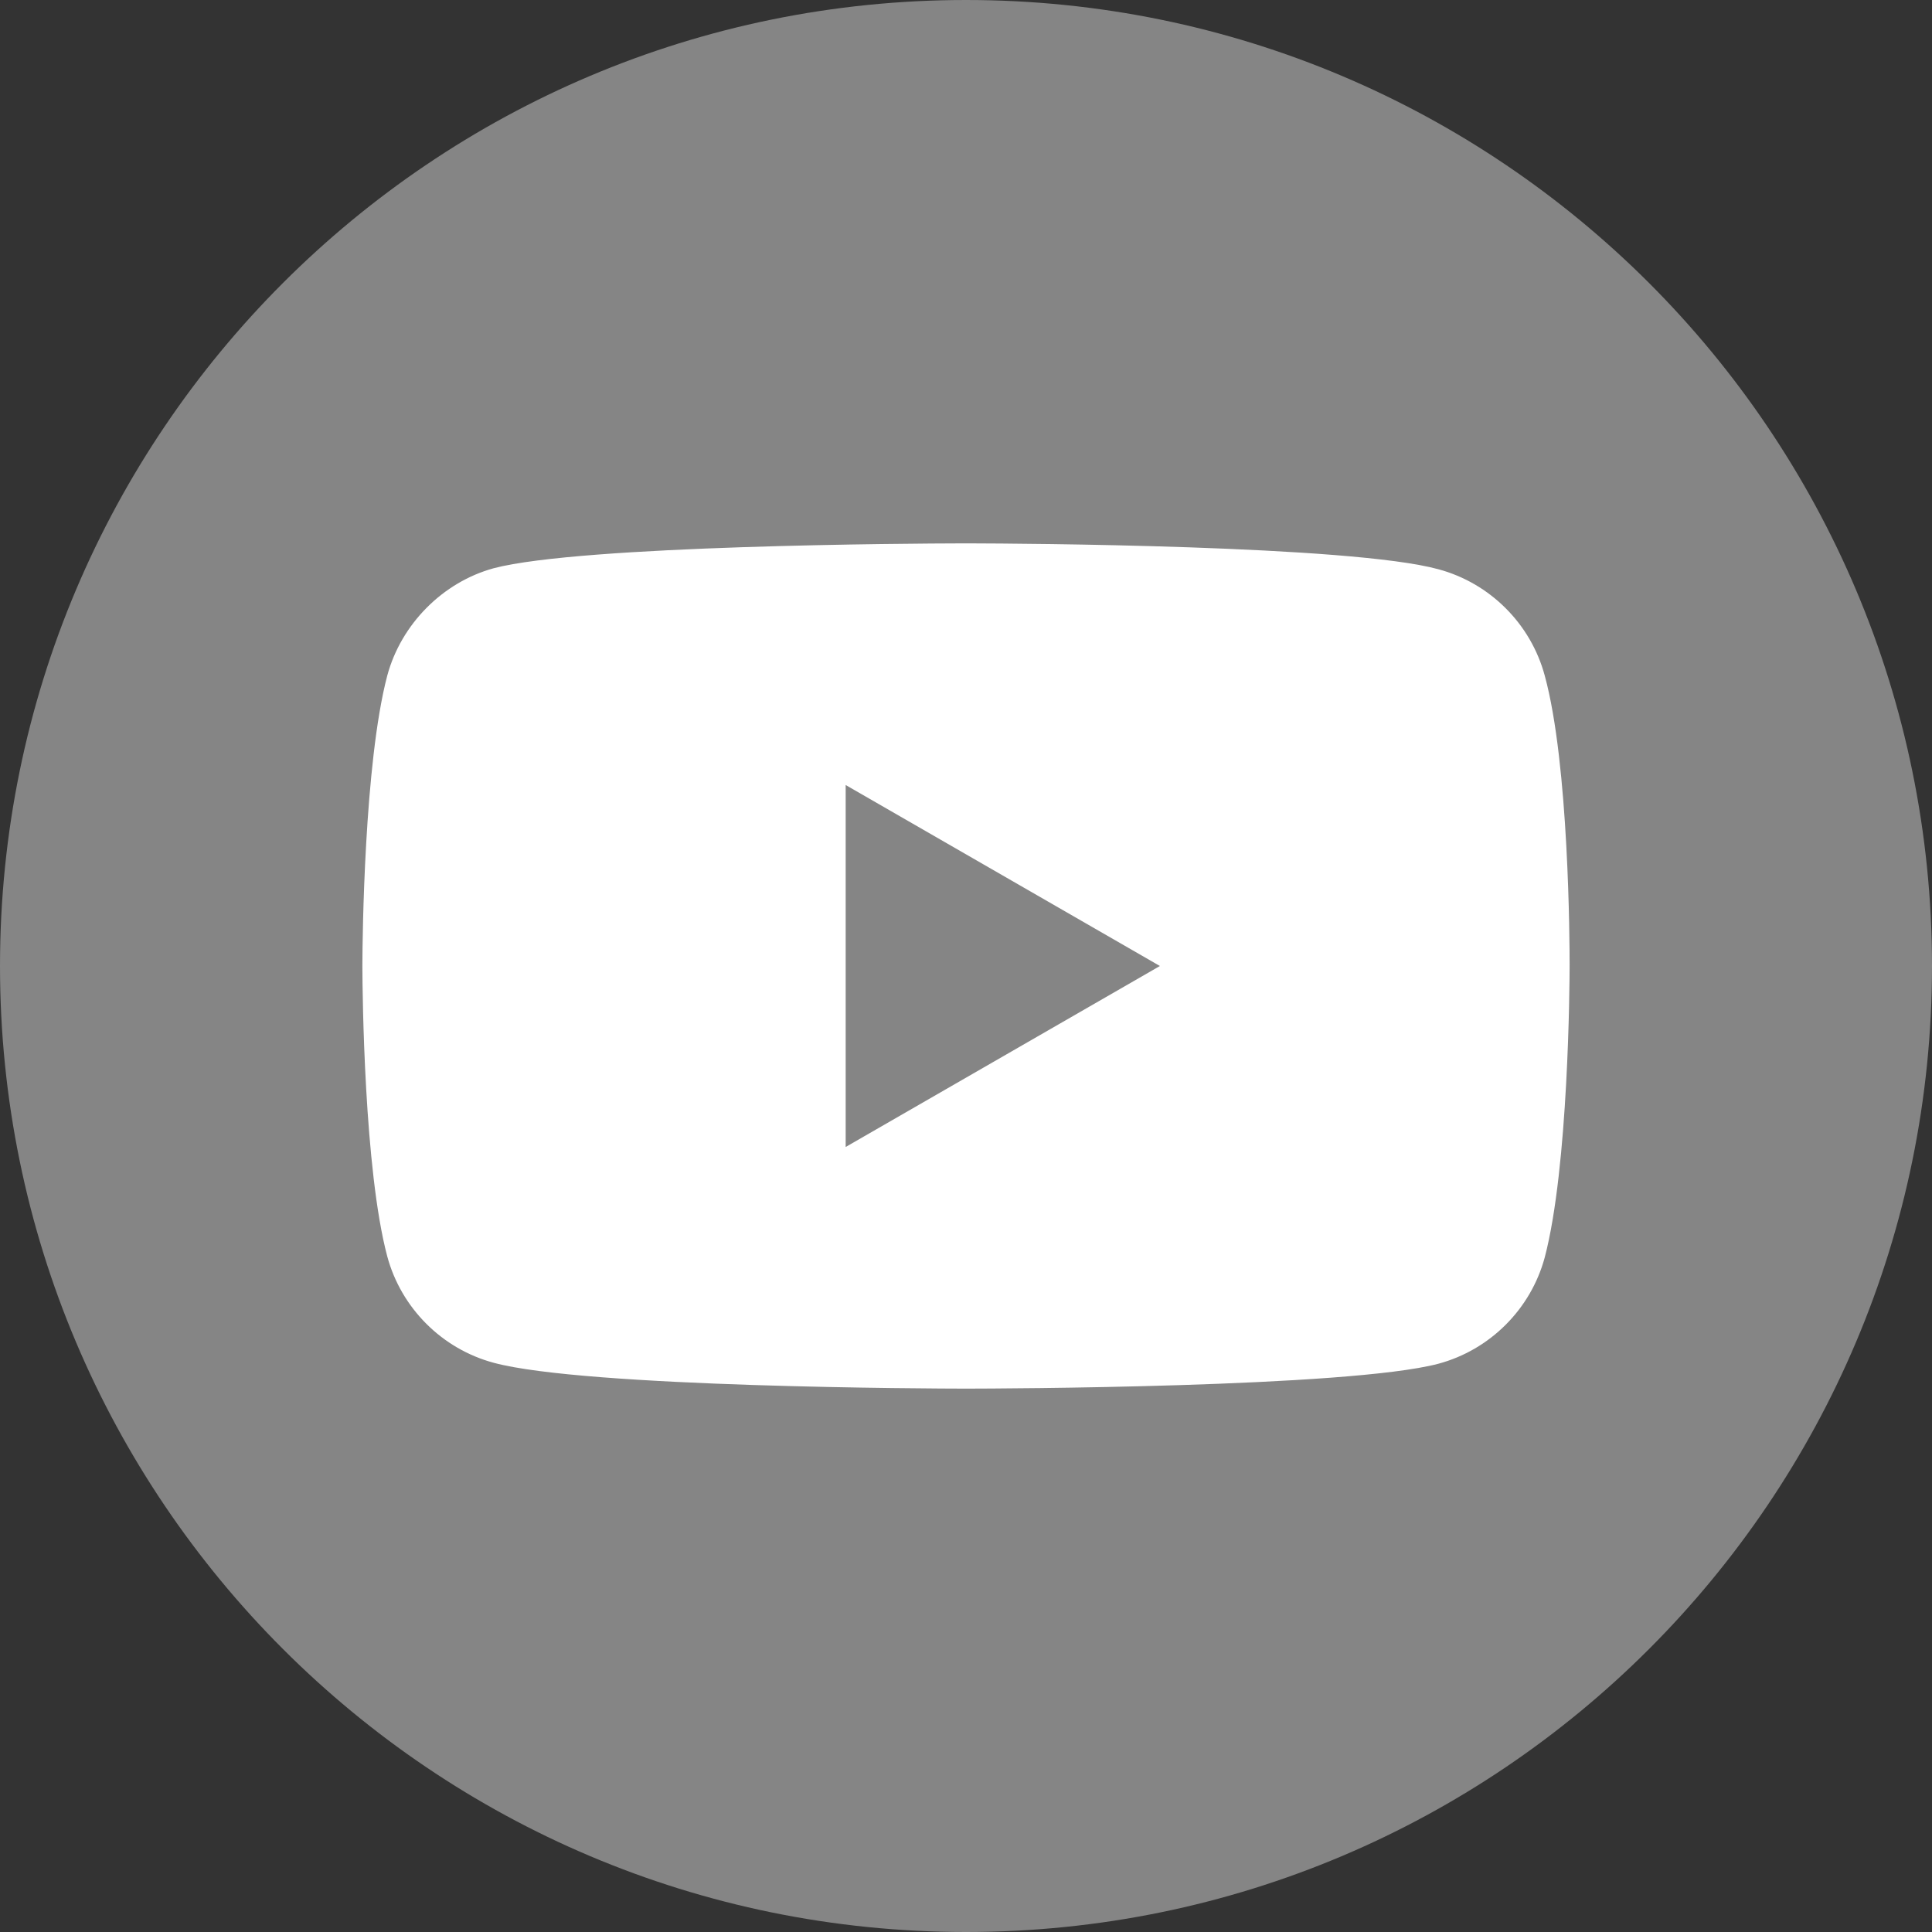
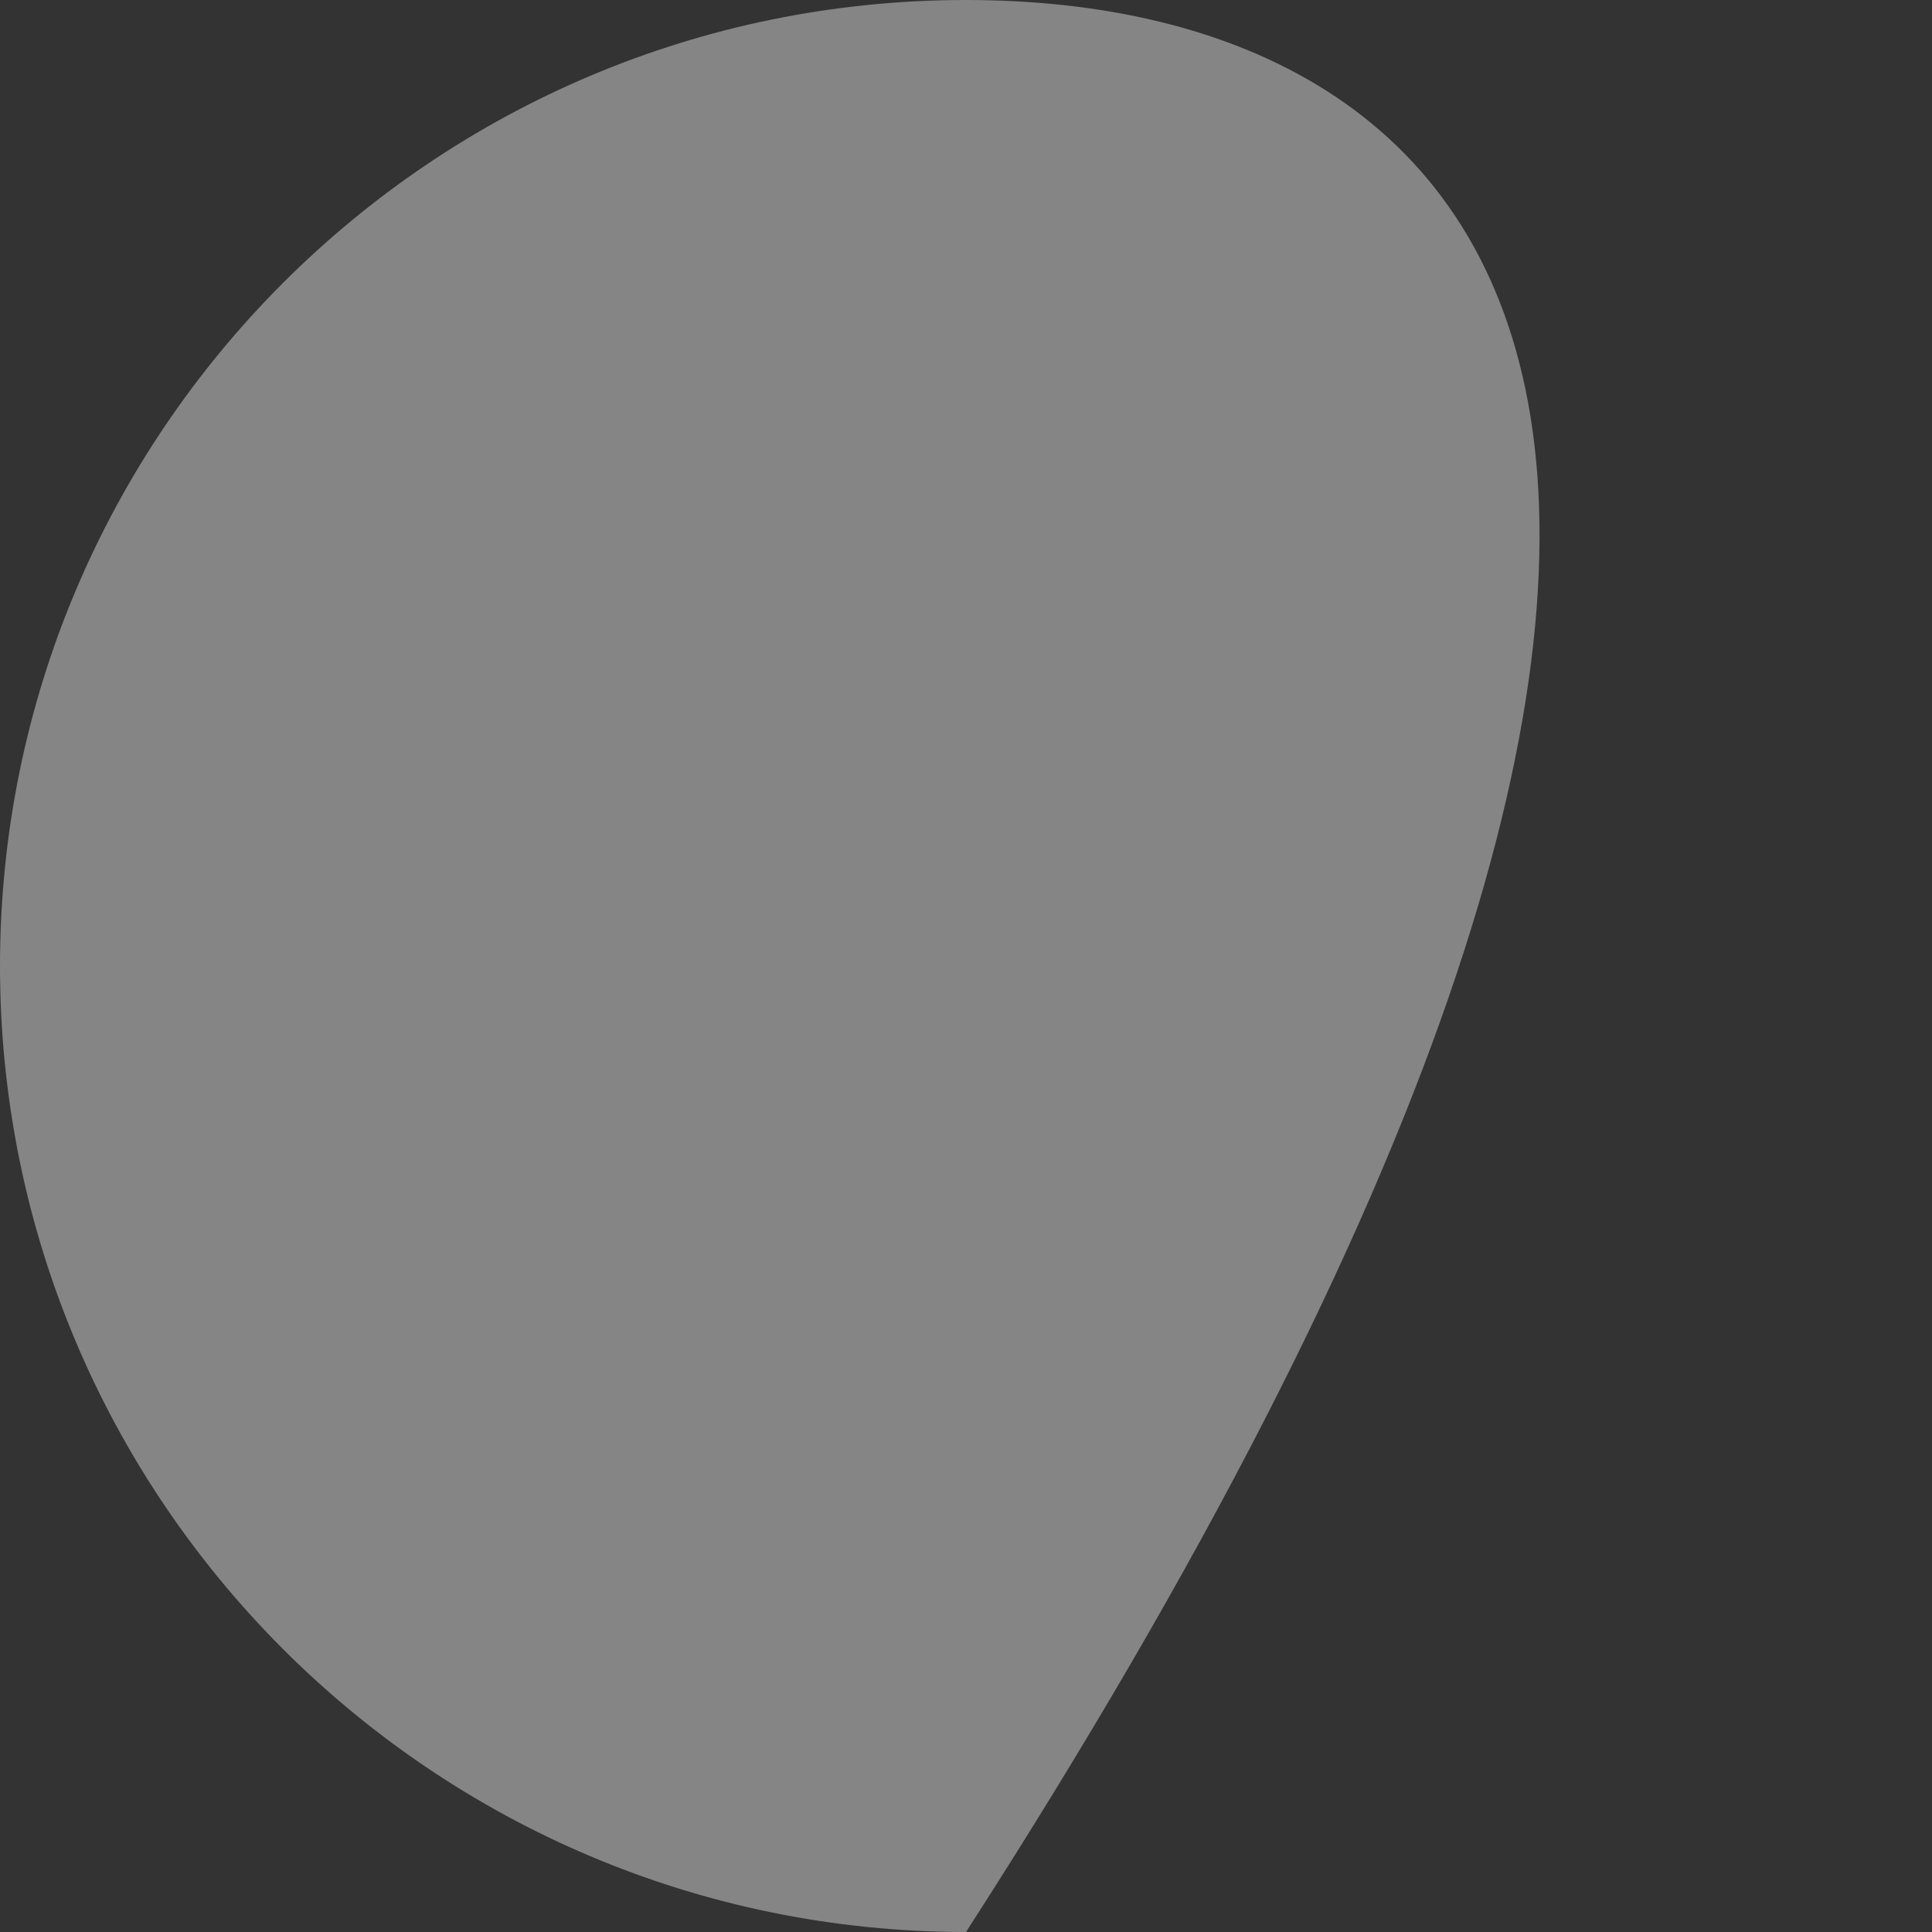
<svg xmlns="http://www.w3.org/2000/svg" width="512px" height="512px" viewBox="0 0 512 512" version="1.1">
  <rect x="0" y="0" width="512" height="512" fill="#333333" stroke="none" />
  <title>icon-youtube</title>
  <g id="icon-youtube" stroke="none" stroke-width="1" fill="none" fill-rule="evenodd">
-     <path d="M256.469,144 L257.412,144.002 C269.652,144.034 357.893,144.48 381.176,150.852 C394.879,154.539 405.684,165.348 409.375,179.051 C415.815,202.584 415.968,250.098 415.964,255.715 L415.963,256.123 C415.963,256.154 415.963,256.179 415.963,256.2 L415.962,256.506 C415.952,260.372 415.699,309.181 409.375,333.215 C405.684,346.918 394.879,357.723 381.176,361.41 C357.142,367.736 263.891,367.989 256.469,368 L255.532,368 C248.129,367.989 155.109,367.726 130.824,361.148 C117.121,357.461 106.316,346.652 102.625,332.949 C96.496,309.914 96.067,263.171 96.037,256.74 L96.036,256.381 C96.036,256.331 96.036,256.286 96.036,256.245 L96.036,255.756 C96.036,255.716 96.036,255.67 96.036,255.62 L96.037,255.264 C96.067,248.864 96.496,202.333 102.625,179.051 C106.312,165.348 117.383,154.277 130.824,150.59 C154.107,144.461 242.348,144.032 254.588,144.002 L255.271,144.001 C255.367,144.001 255.453,144.001 255.531,144 L256.266,144 C256.324,144 256.392,144 256.469,144 Z M224.113,208.039 L224.113,303.961 L307.387,256 L224.113,208.039 Z" id="Combined-Shape" fill="#FFFFFF" fill-rule="nonzero" />
-     <path d="M256,0 C114.637,0 0,114.637 0,256 C0,397.363 114.637,512 256,512 C397.363,512 512,397.363 512,256 C512,114.637 397.363,0 256,0 Z" id="Path" fill="#FFFFFF" fill-rule="nonzero" opacity="0.4" />
+     <path d="M256,0 C114.637,0 0,114.637 0,256 C0,397.363 114.637,512 256,512 C512,114.637 397.363,0 256,0 Z" id="Path" fill="#FFFFFF" fill-rule="nonzero" opacity="0.4" />
  </g>
</svg>